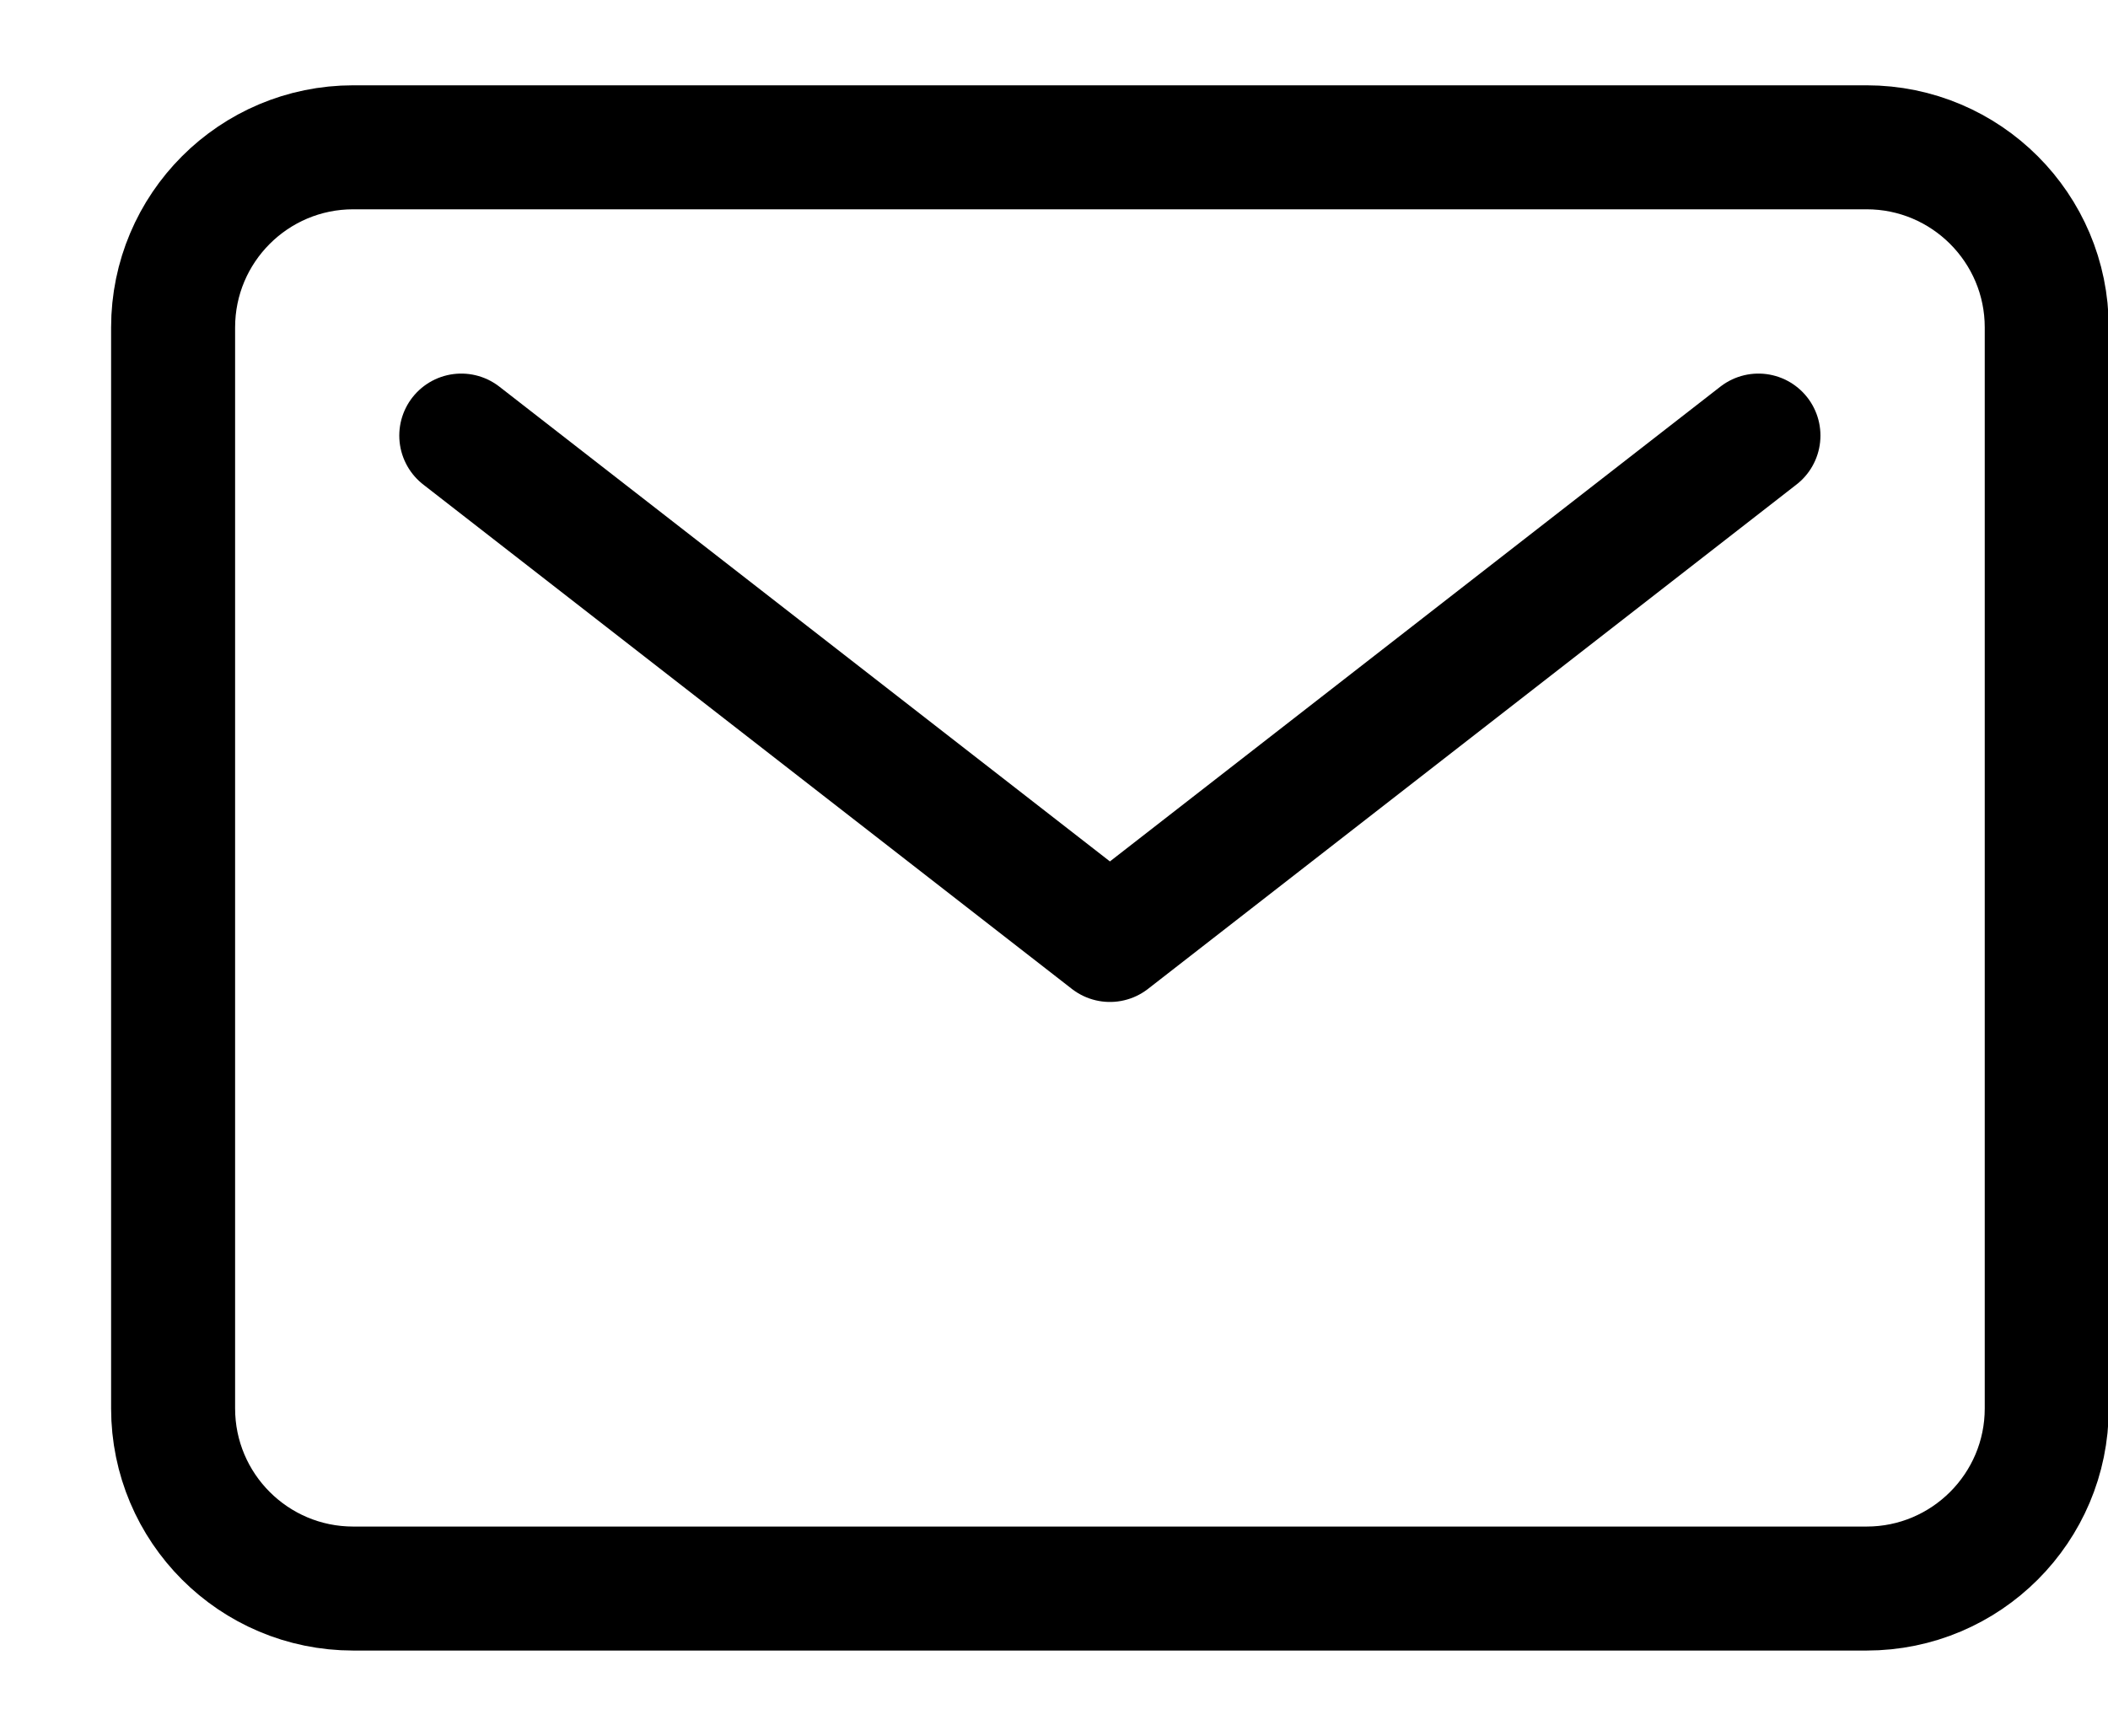
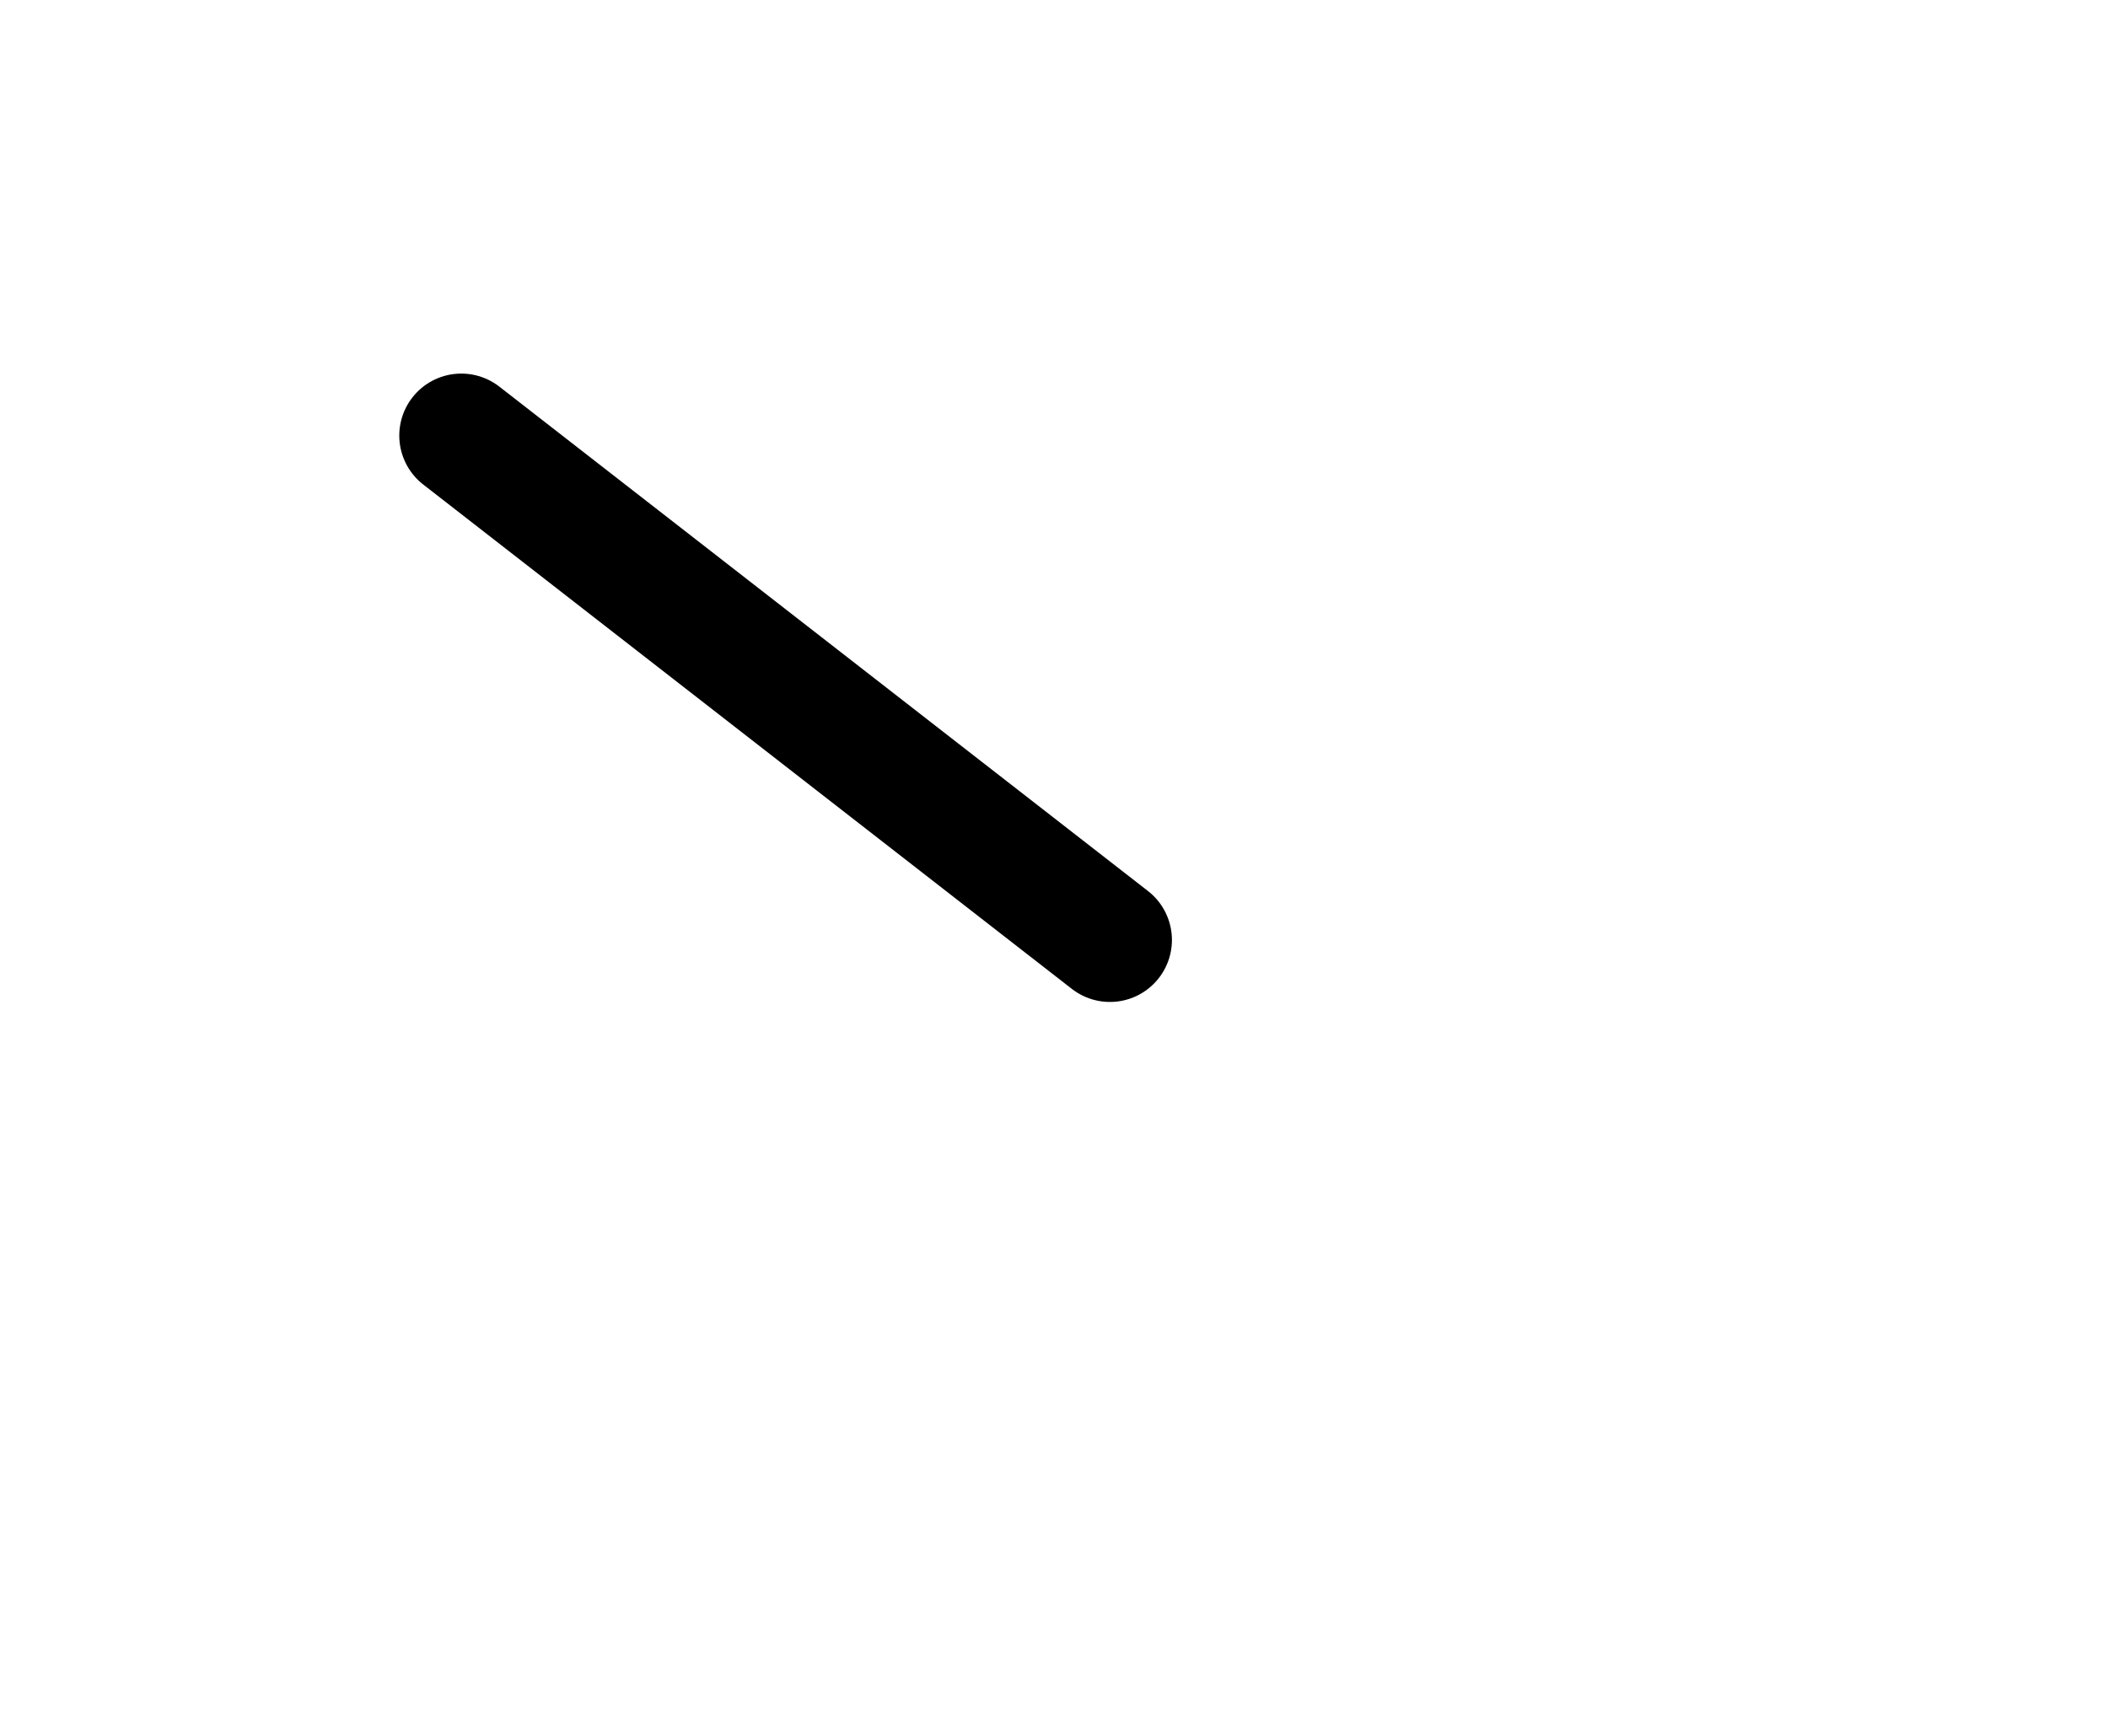
<svg xmlns="http://www.w3.org/2000/svg" width="17" height="14" viewBox="0 0 17 14" fill="none">
-   <path d="M15.053 1.188H2.849C2.046 1.188 1.396 1.839 1.396 2.641V11.359C1.396 12.161 2.046 12.812 2.849 12.812H15.053C15.855 12.812 16.506 12.161 16.506 11.359V2.641C16.506 1.839 15.855 1.188 15.053 1.188Z" stroke="black" stroke-linecap="round" stroke-linejoin="round" />
-   <path d="M3.72 3.513L8.951 7.581L14.181 3.513" stroke="black" stroke-linecap="round" stroke-linejoin="round" />
+   <path d="M3.72 3.513L8.951 7.581" stroke="black" stroke-linecap="round" stroke-linejoin="round" />
</svg>